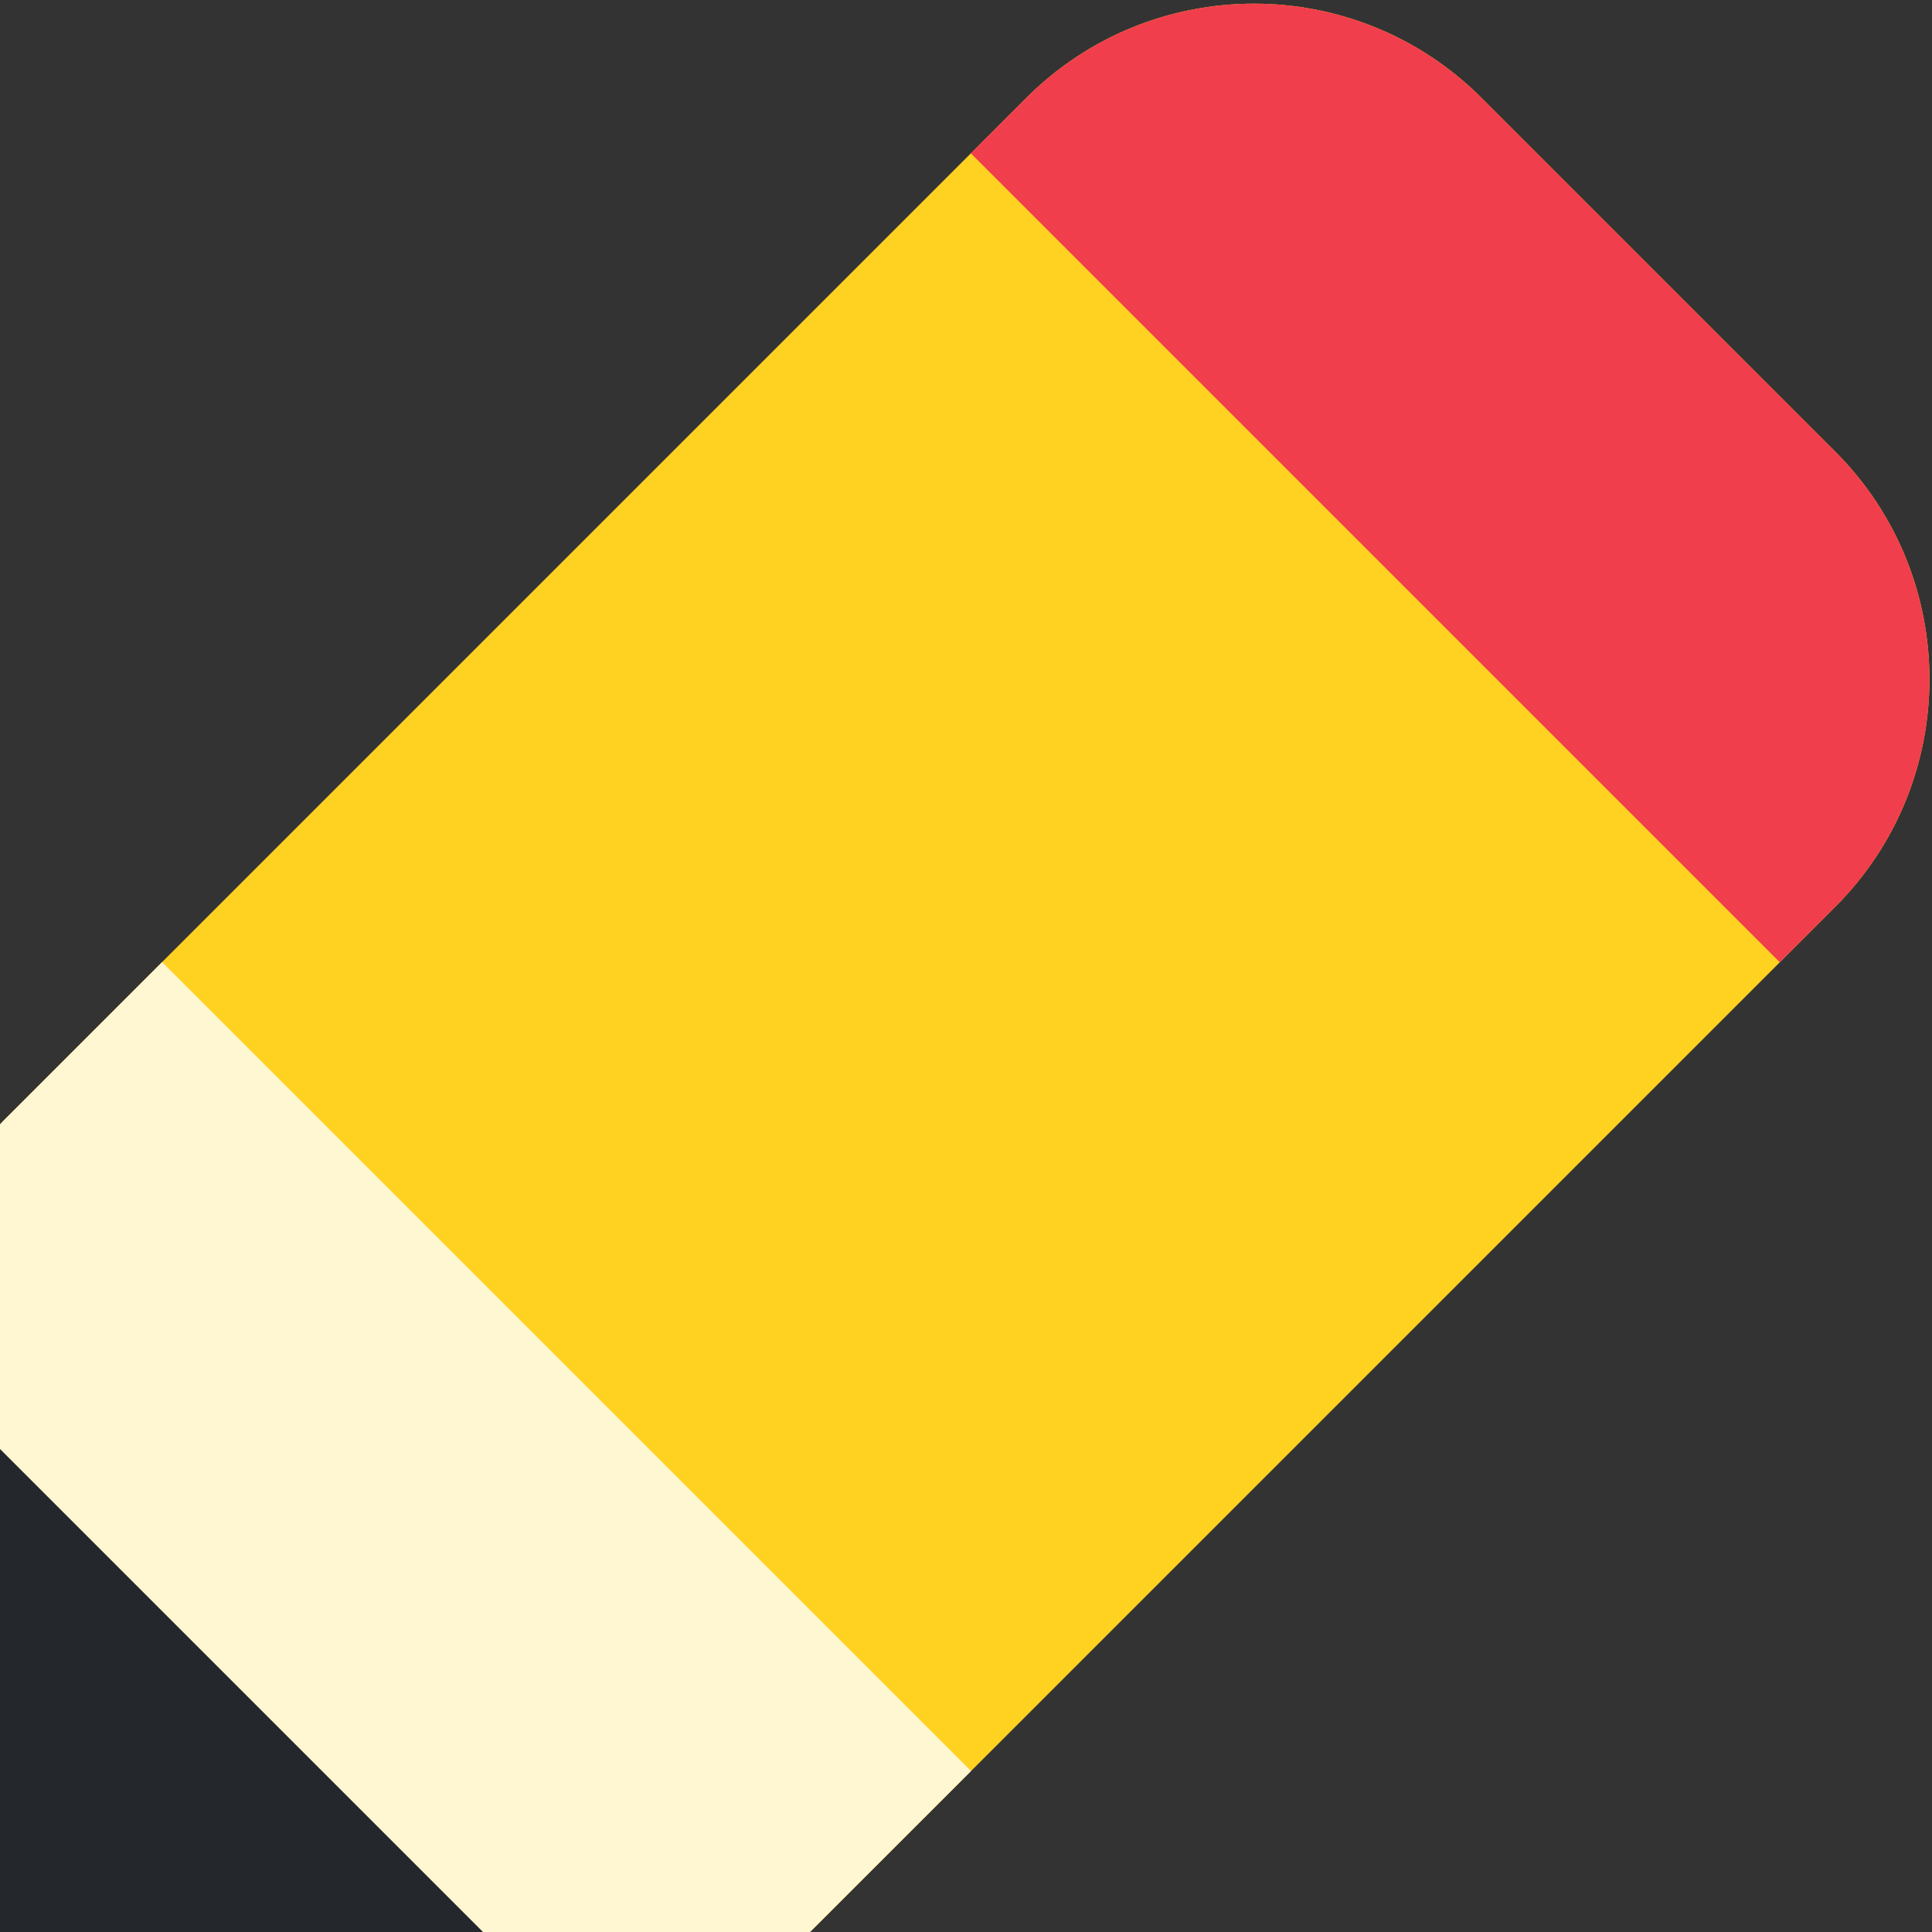
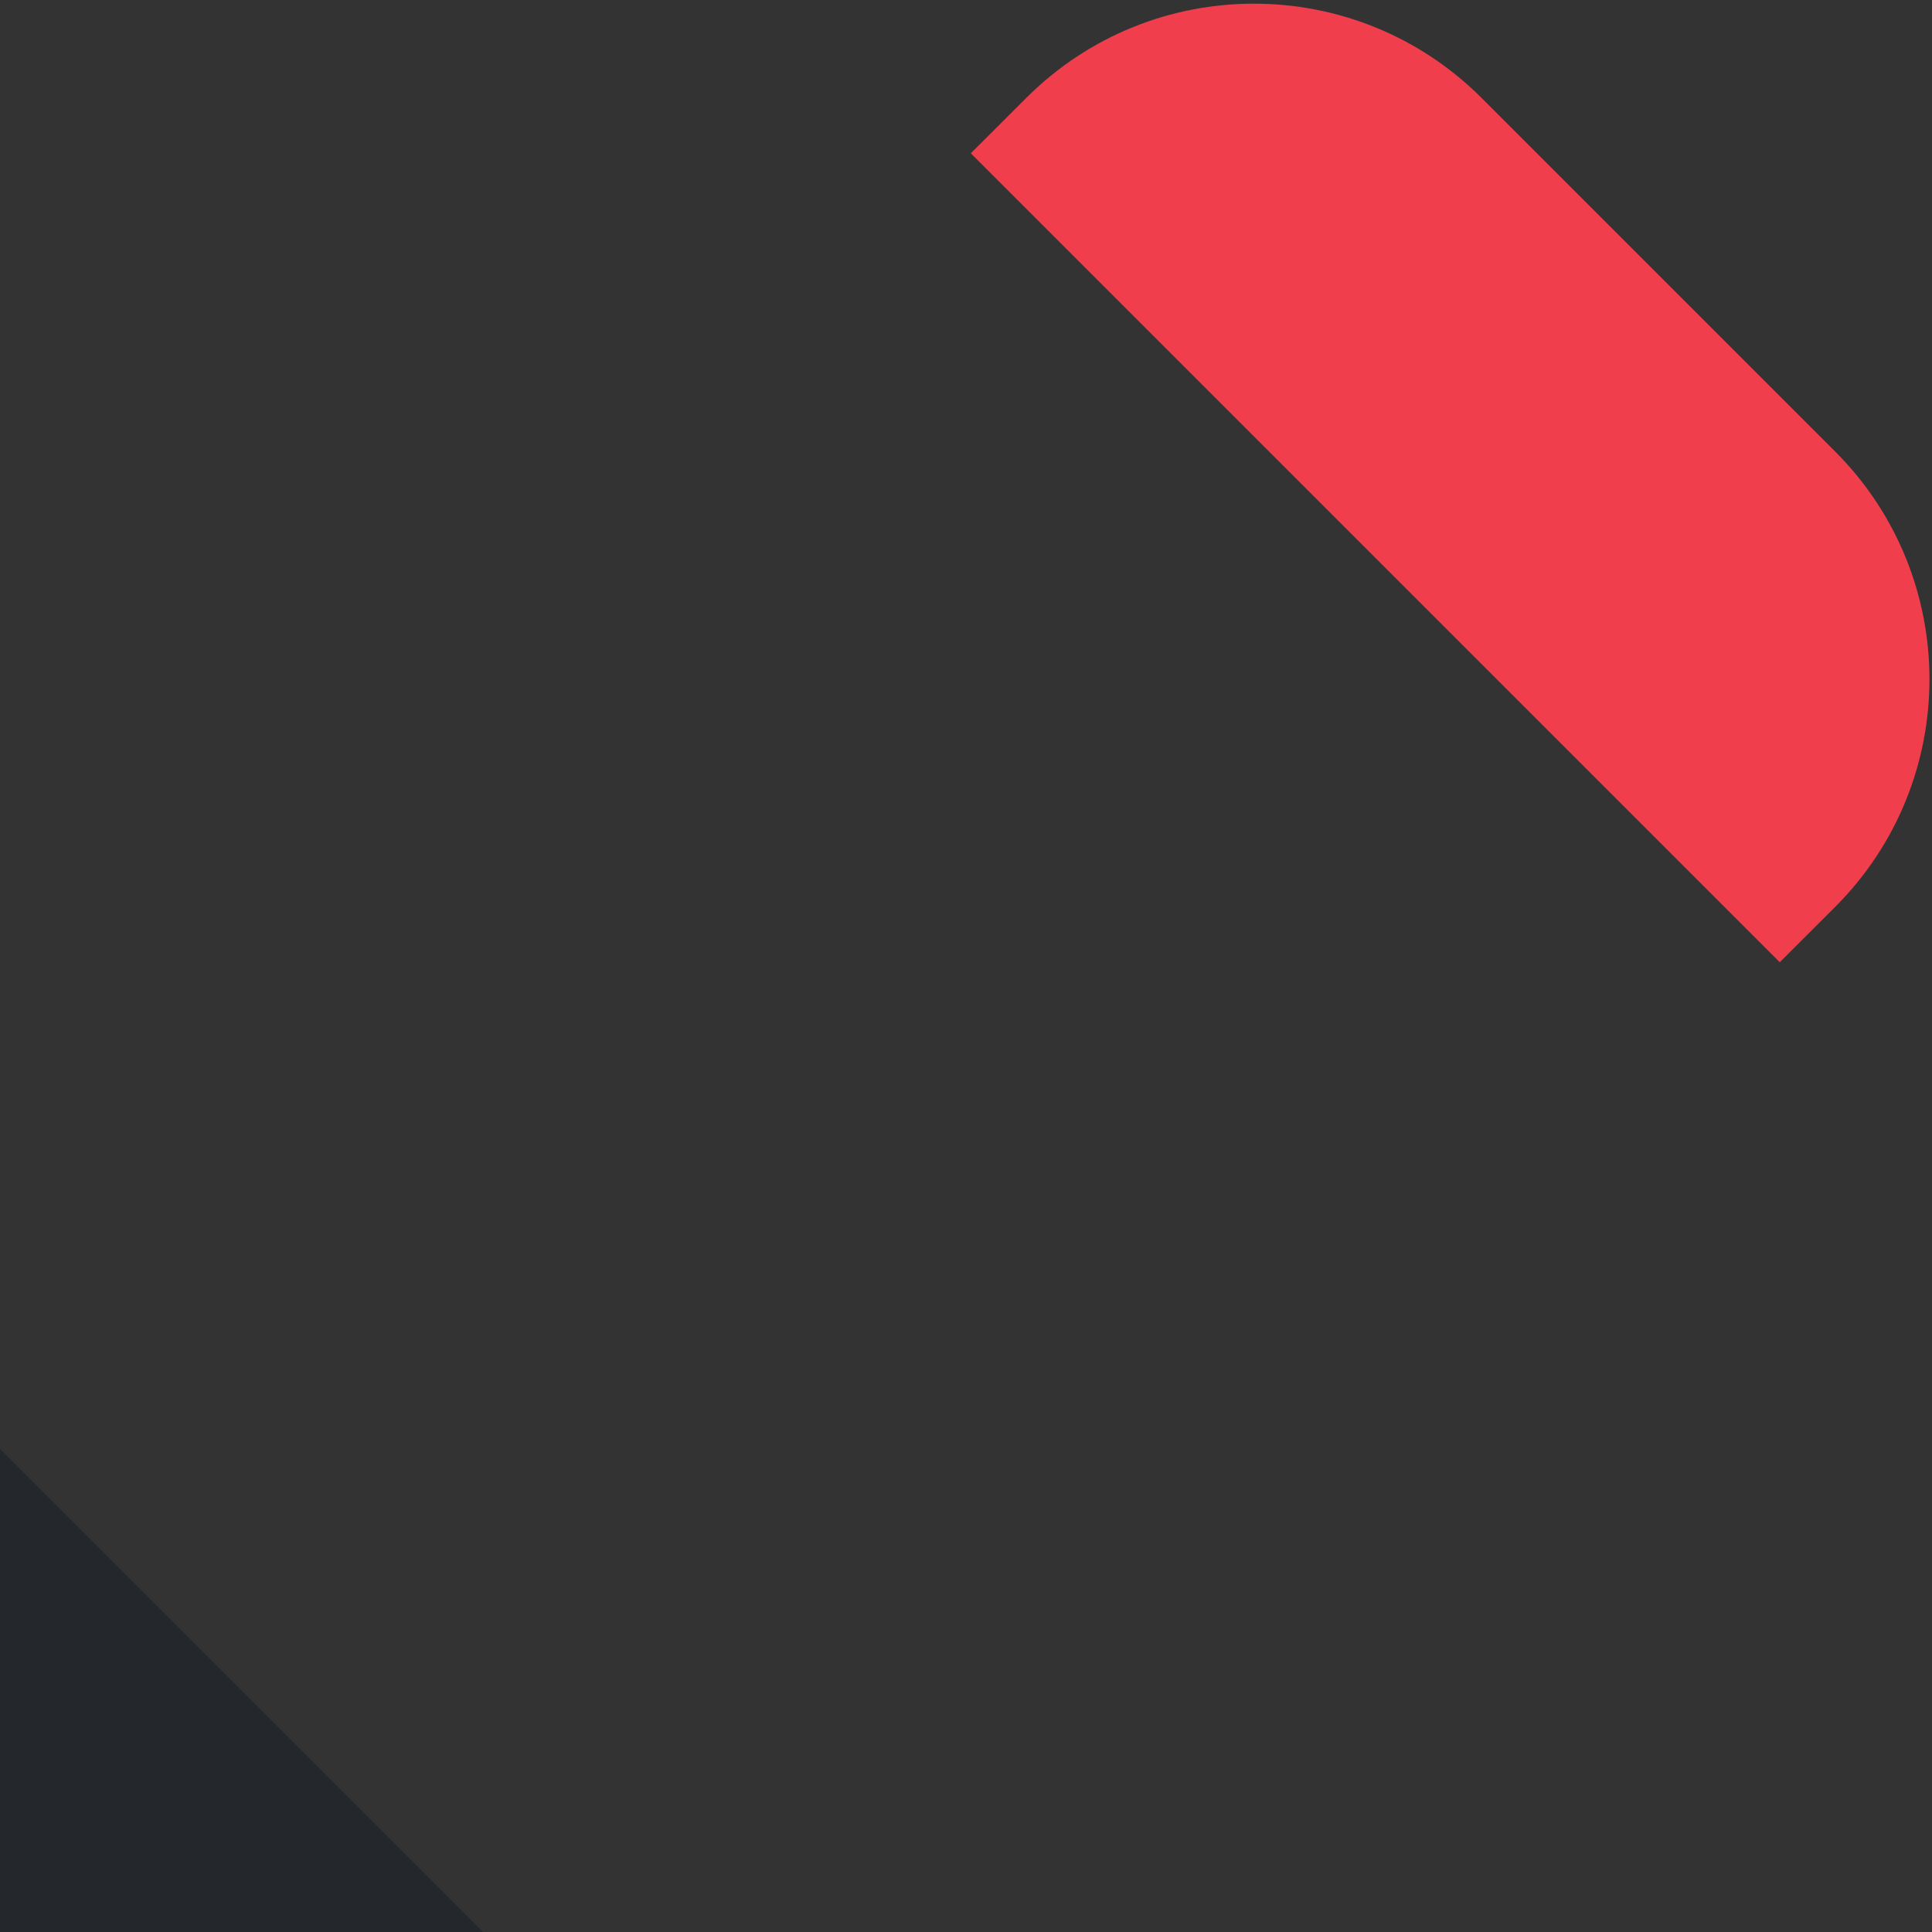
<svg xmlns="http://www.w3.org/2000/svg" width="24" height="24" viewBox="0 0 24 24" fill="none">
  <rect x="0" y="0" width="24" height="24" fill="#333333" stroke="none" />
  <g id="Frame 596" clip-path="url(#clip0_2772_1513)">
-     <path id="Rectangle 12" d="M12.748 1.217C14.31 -0.345 16.843 -0.345 18.405 1.217L22.797 5.609C24.359 7.171 24.359 9.704 22.797 11.266L10.069 23.994L0.02 13.945L12.748 1.217Z" fill="#FFD120" />
-     <path id="Union" fill-rule="evenodd" clip-rule="evenodd" d="M12.063 22L2.014 11.951L-0.107 14.072L0 14.18V24H9.82L9.941 24.121L12.063 22Z" fill="#FFF6D2" />
    <path id="Vector 7" d="M6 24L0 18V24H6Z" fill="#24282C" />
    <path id="Rectangle 13" d="M12.748 1.217C14.31 -0.345 16.843 -0.345 18.405 1.217L22.797 5.609C24.359 7.171 24.359 9.704 22.797 11.266L22.109 11.953L12.06 1.904L12.748 1.217Z" fill="#F03E4C" />
  </g>
  <defs>
    <clipPath id="clip0_2772_1513">
      <rect width="24" height="24" fill="white" />
    </clipPath>
  </defs>
</svg>